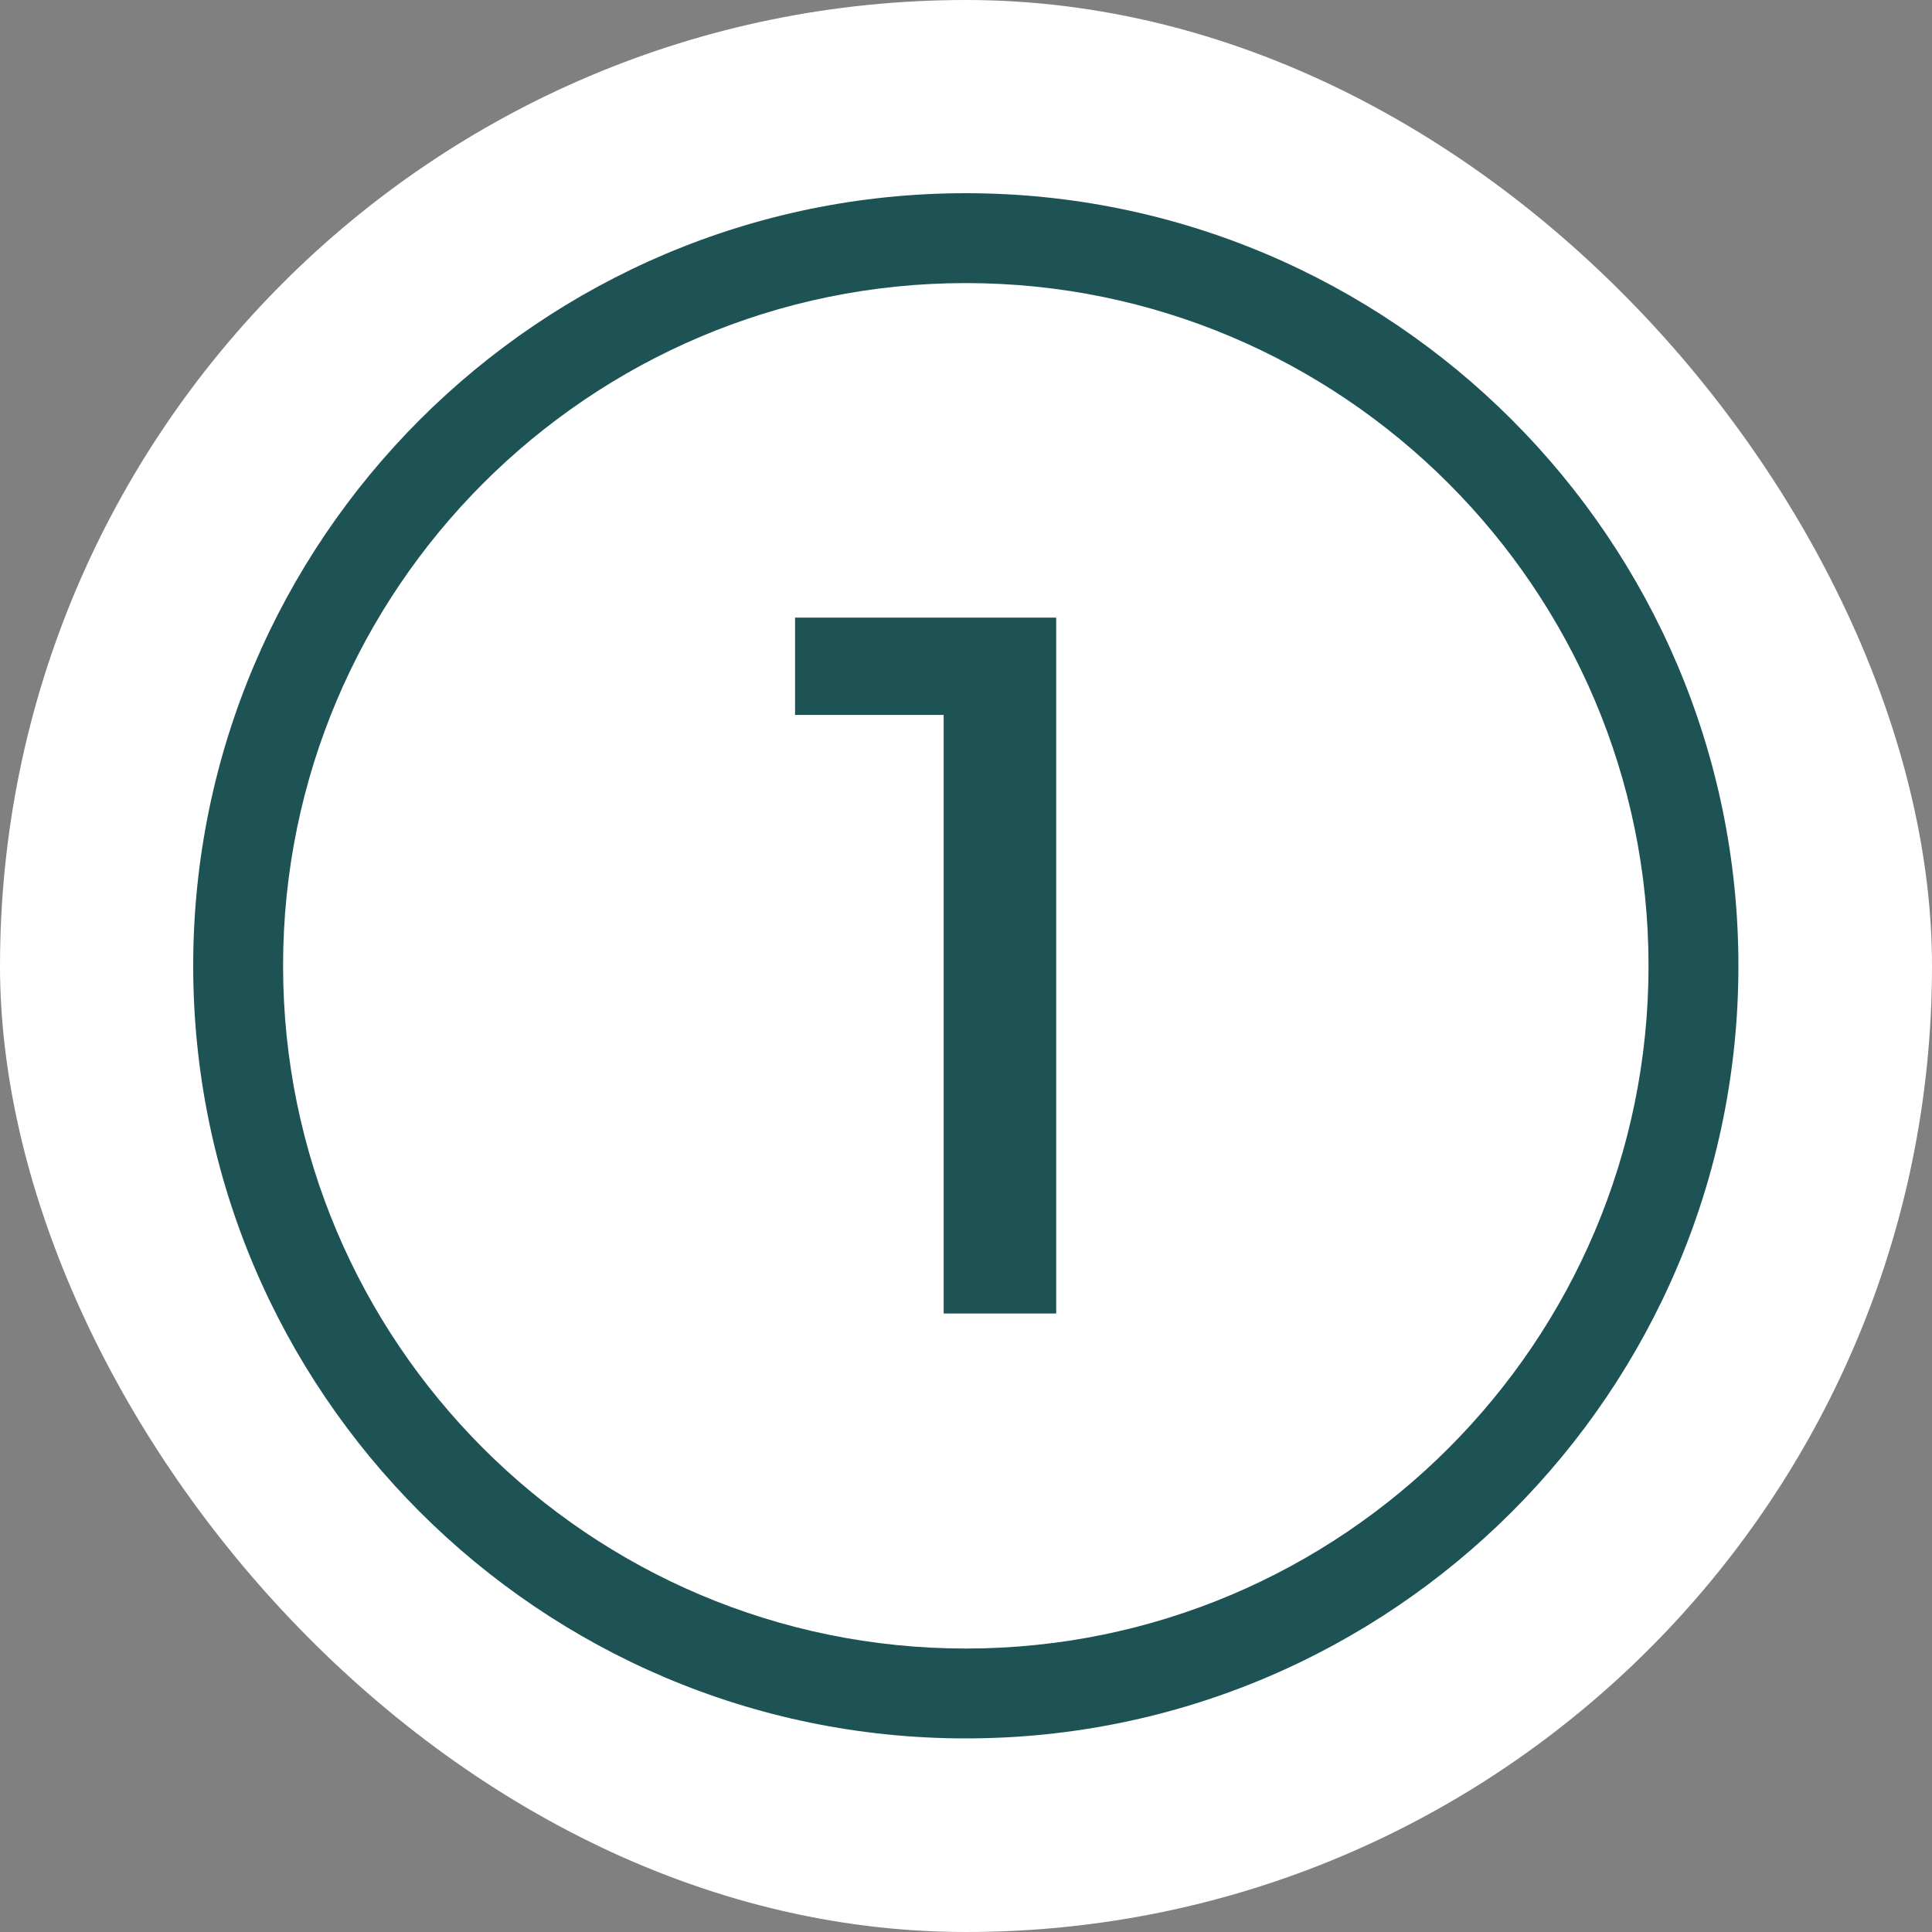
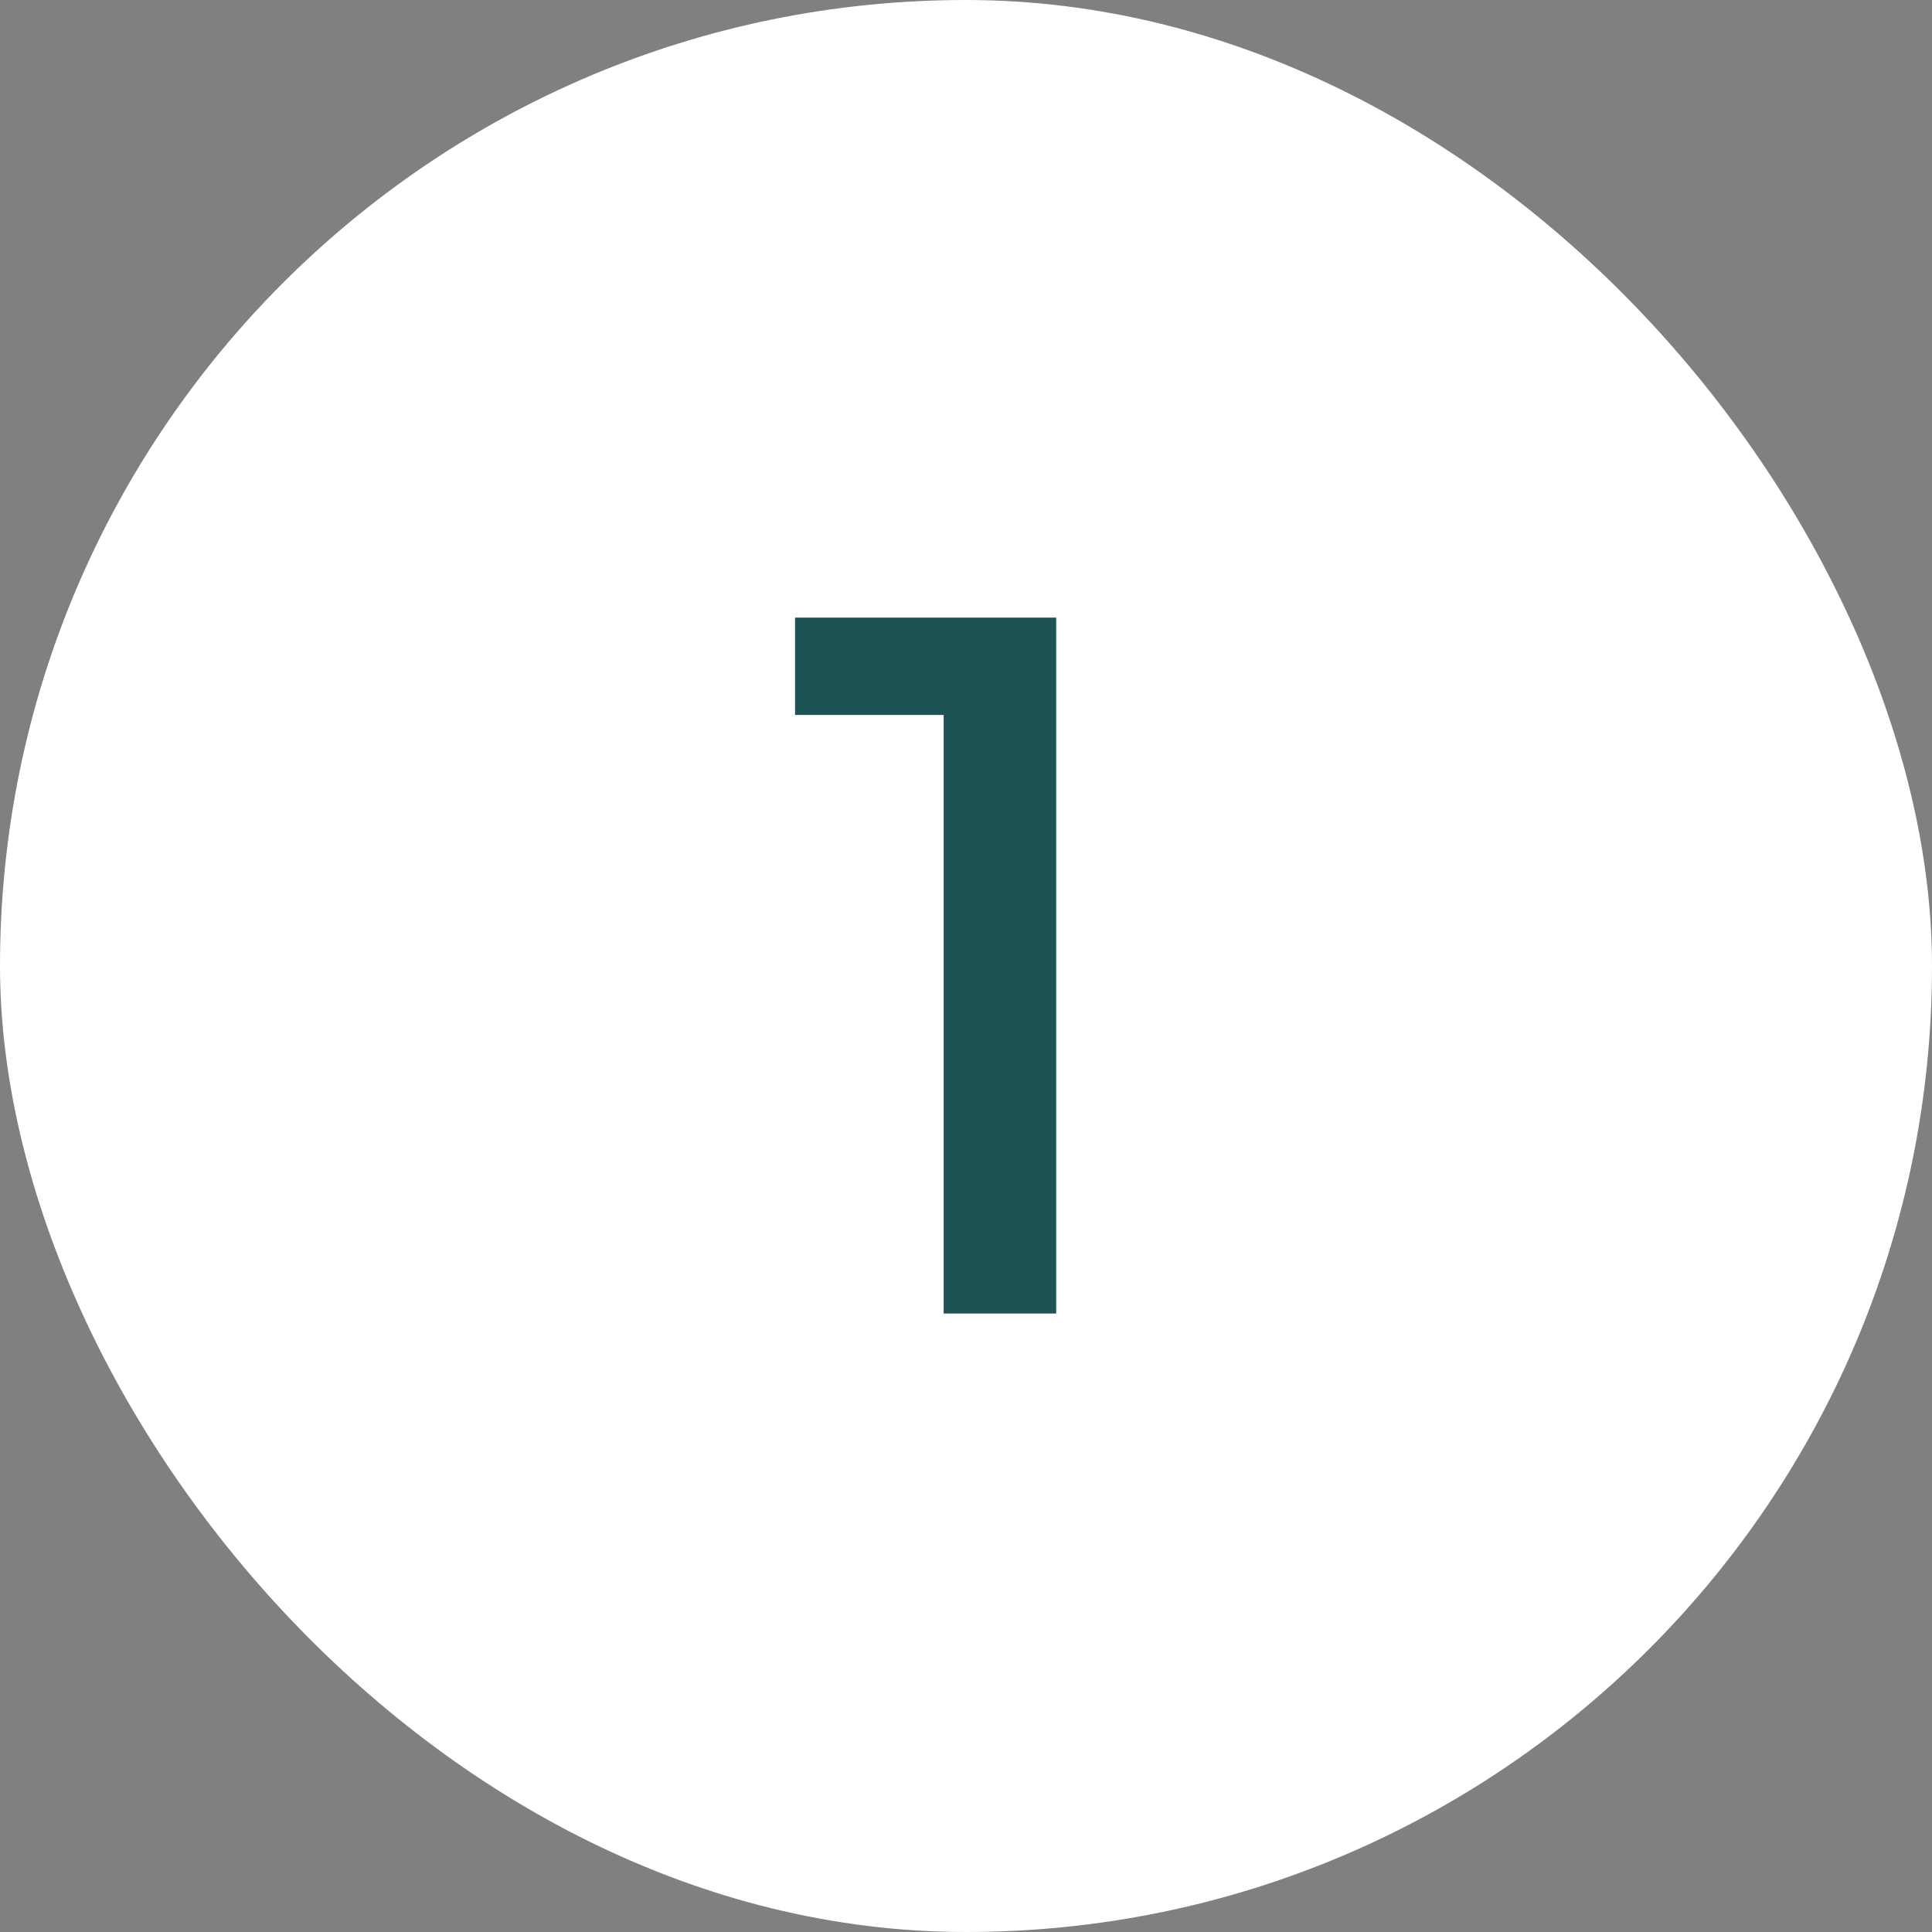
<svg xmlns="http://www.w3.org/2000/svg" version="1.1" width="1000" height="1000">
  <rect width="100%" height="100%" fill="#808080" stroke="none" />
  <g clip-path="url(#SvgjsClipPath1086)">
    <rect width="1000" height="1000" fill="#ffffff" />
    <g transform="matrix(1.333,0,0,1.333,100,100)">
      <svg version="1.1" width="600" height="600">
        <svg id="Ebene_1" version="1.1" viewBox="0 0 600 600">
          <defs>
            <style>
      .st0 {
        fill: #1e5355;
      }
    </style>
            <clipPath id="SvgjsClipPath1086">
              <rect width="1000" height="1000" x="0" y="0" rx="500" ry="500" />
            </clipPath>
          </defs>
          <g id="Pfad_701">
            <path class="st0" d="M291.4,435.1v-245.1l16.3,12.6h-74v-37.8h101.4v270.2h-43.7Z" />
          </g>
          <g id="Pfad_702">
-             <path class="st0" d="M300,600C134.6,600,0,465.4,0,300,0,134.6,134.6,0,300,0s300,134.6,300,300c0,165.4-134.6,300-300,300ZM300,34.9c-146.2,0-265.1,118.9-265.1,265.1,0,146.2,118.9,265.1,265.1,265.1s265.1-118.9,265.1-265.1c0-146.2-118.9-265.1-265.1-265.1Z" />
-           </g>
+             </g>
        </svg>
      </svg>
    </g>
  </g>
</svg>